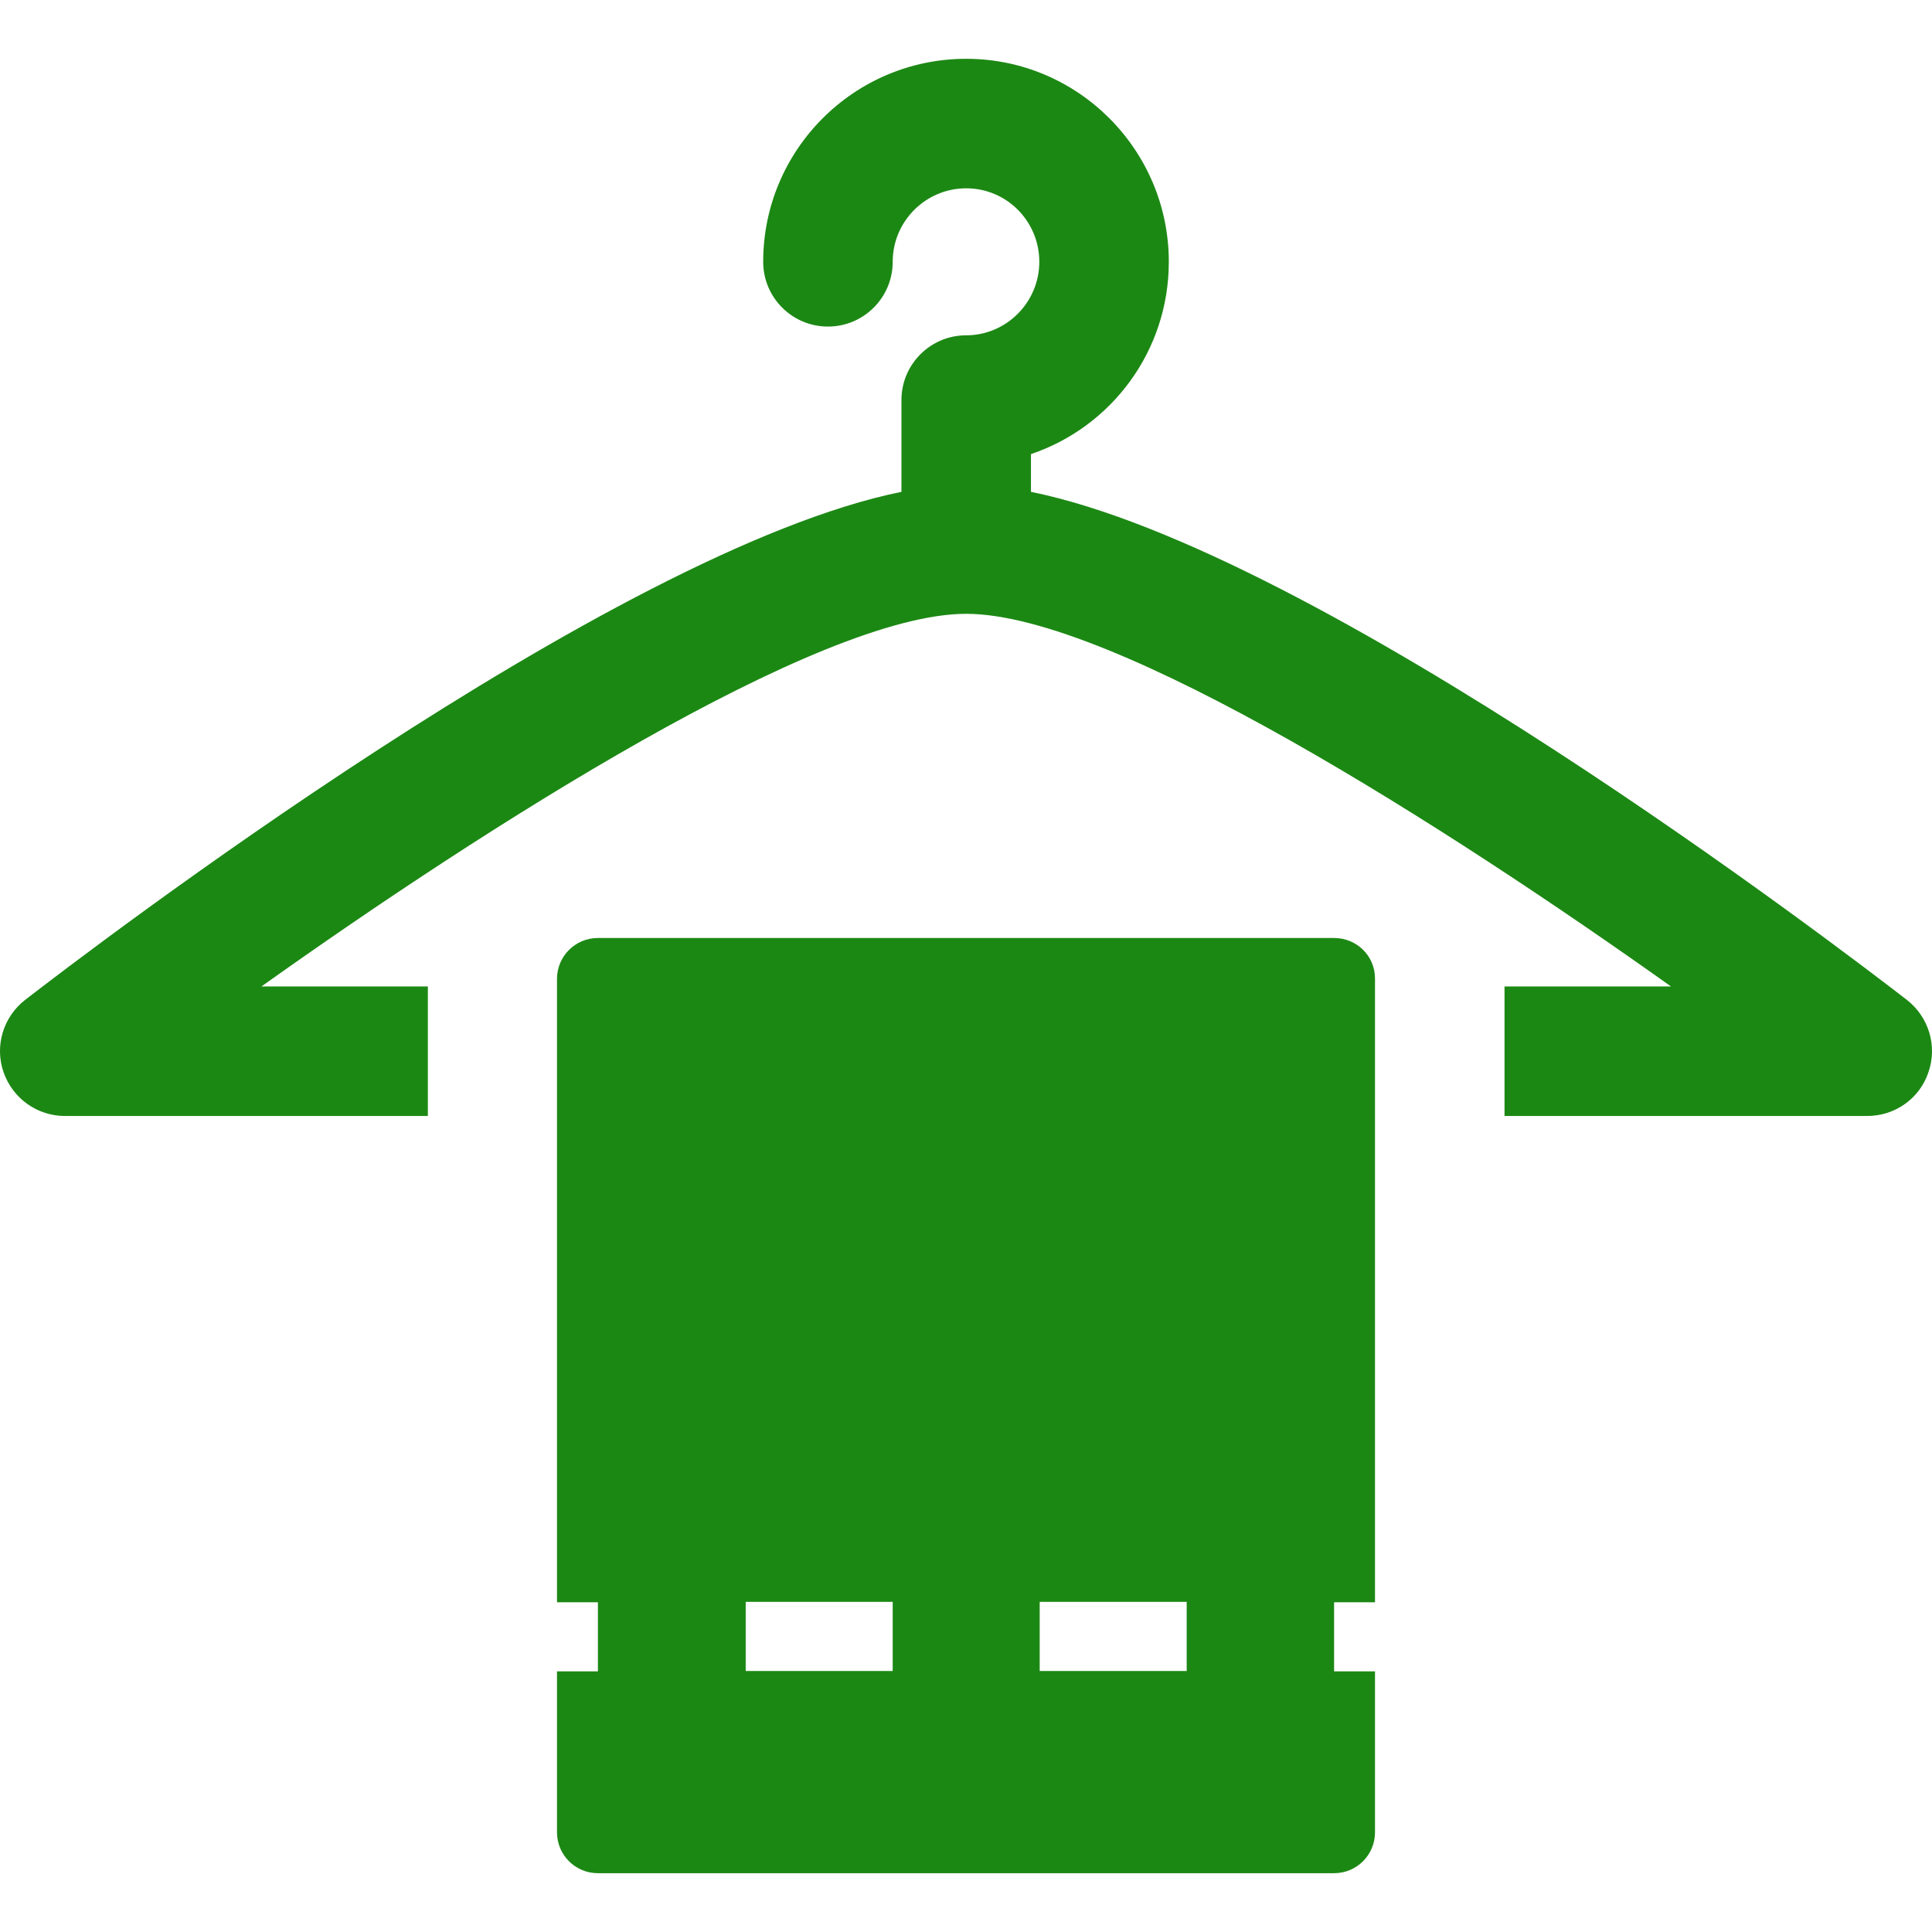
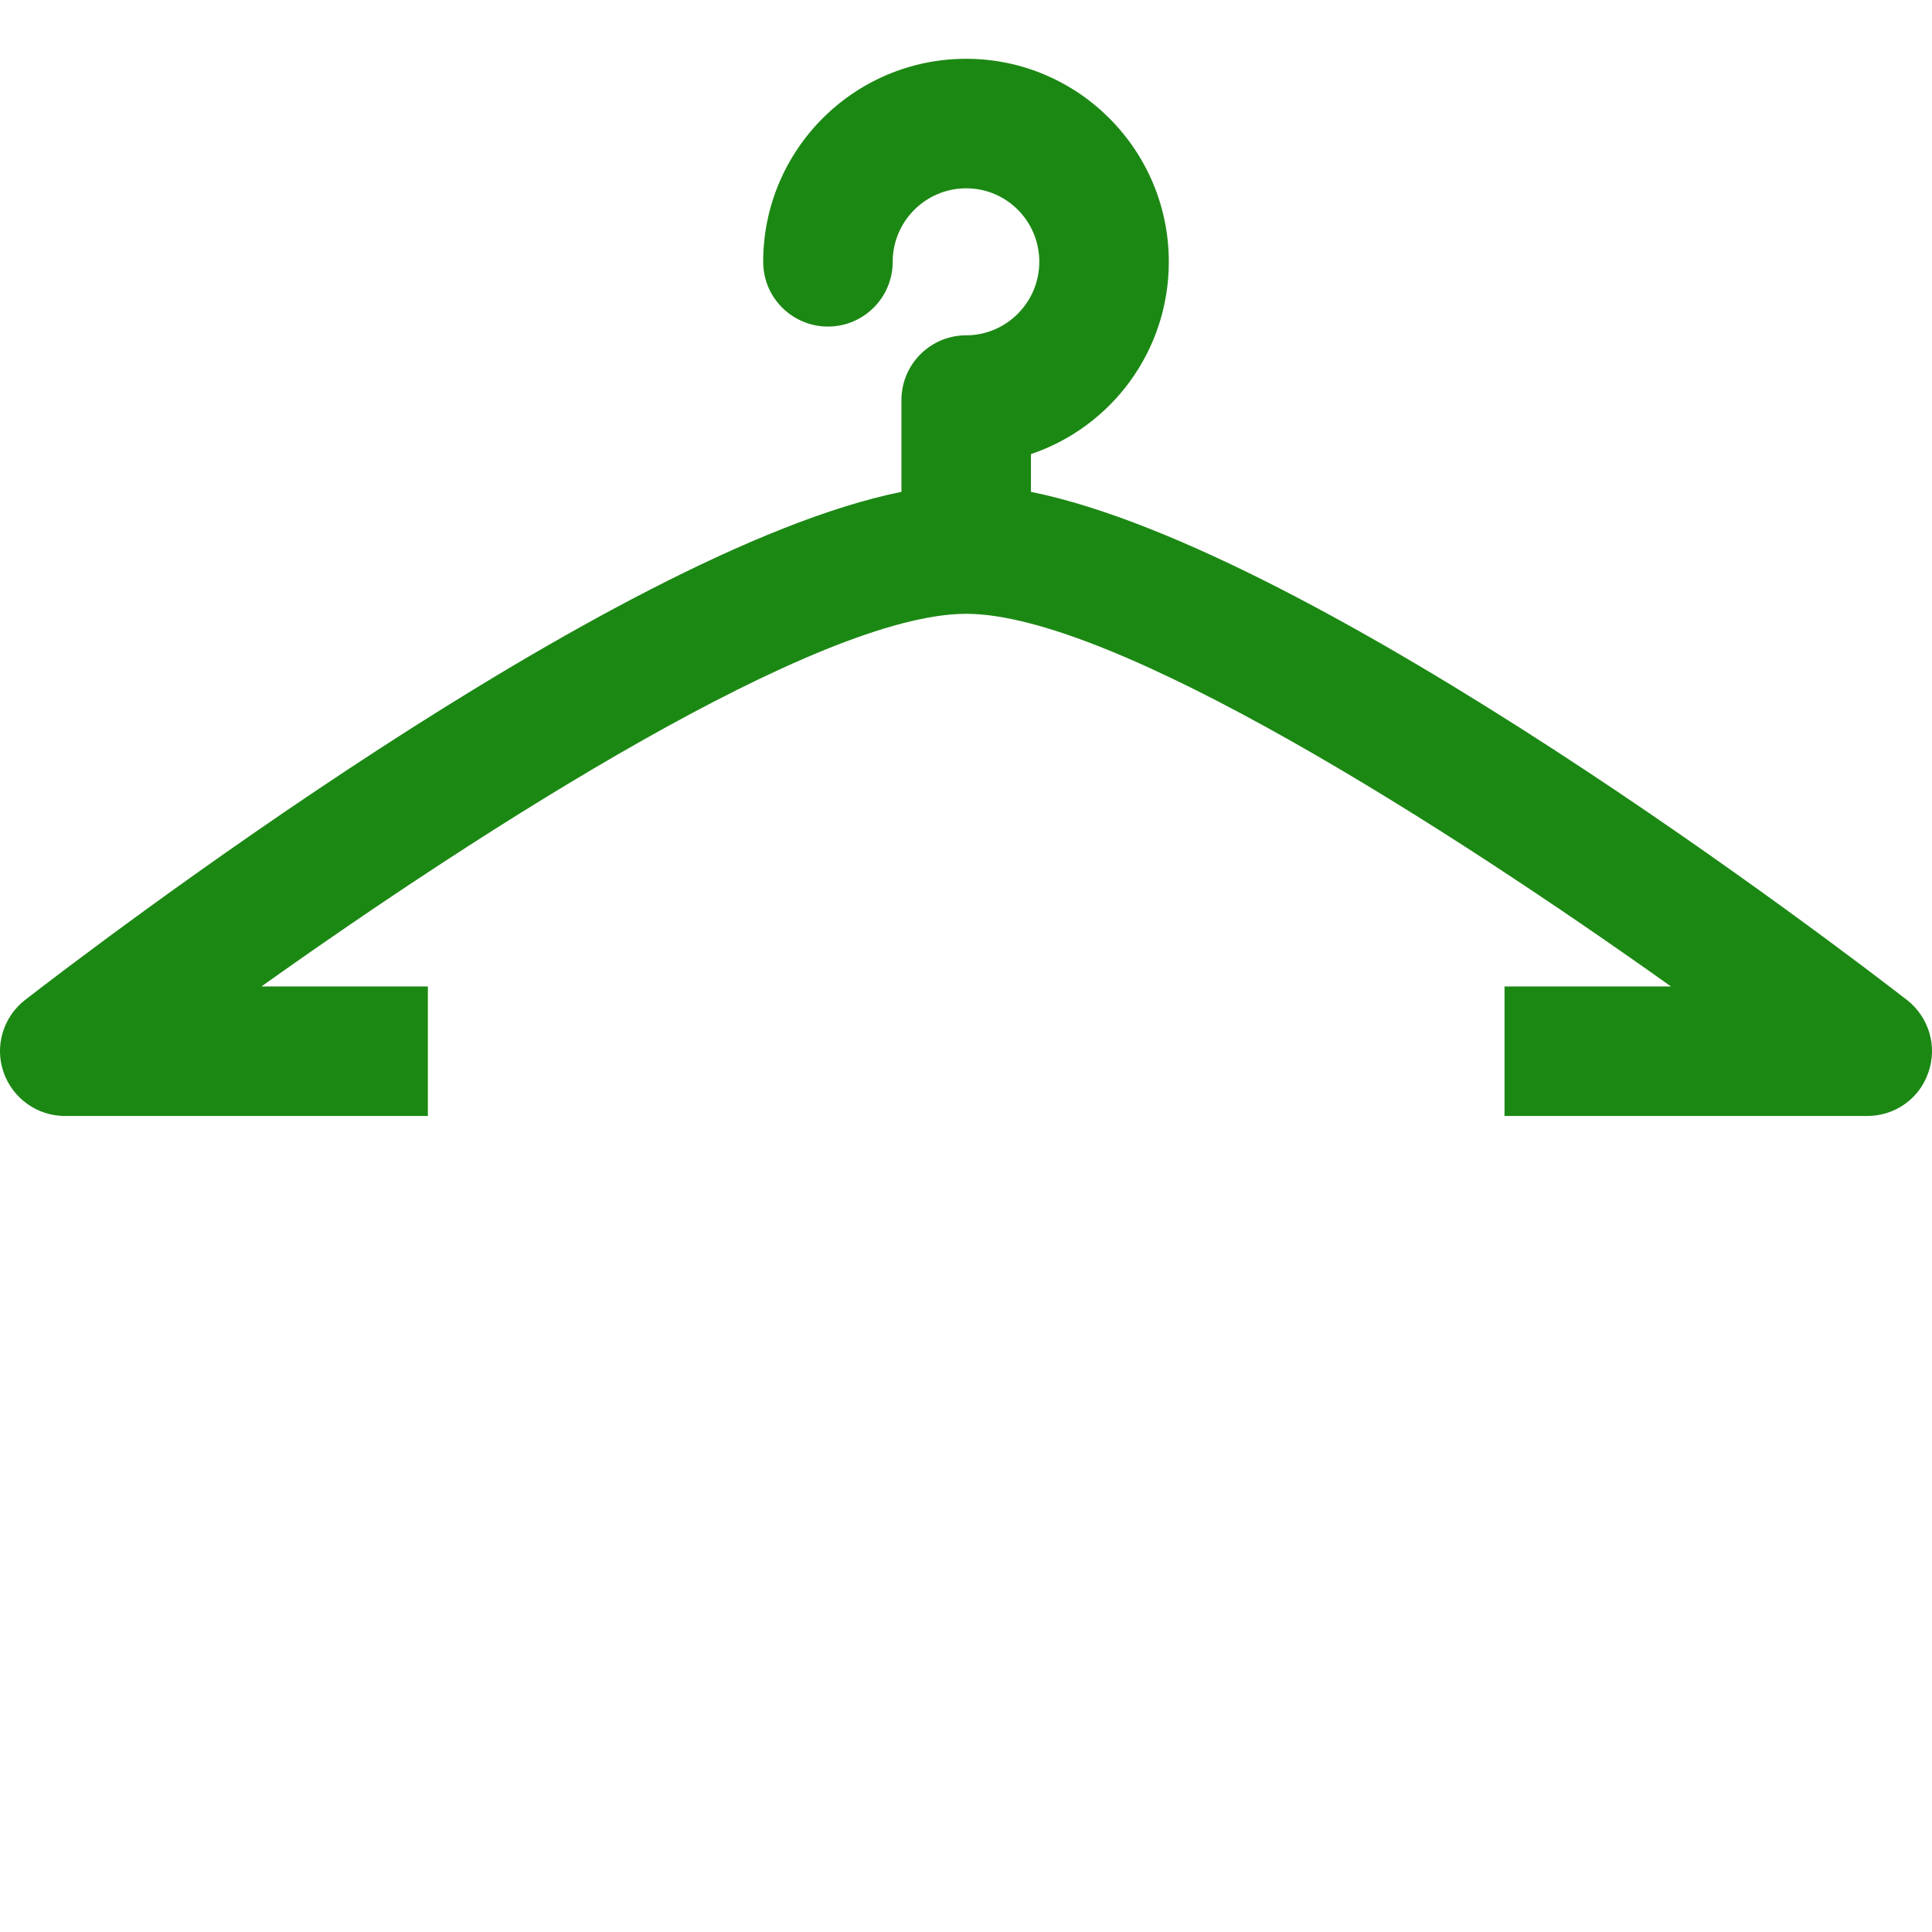
<svg xmlns="http://www.w3.org/2000/svg" version="1.1" id="Capa_1" x="0px" y="0px" viewBox="0 0 486.3 486.3" style="enable-background:new 0 0 486.3 486.3;" xml:space="preserve">
  <style type="text/css">
	.st0{fill:#1C8814;}
</style>
  <g id="XMLID_72_">
    <path id="XMLID_73_" class="st0" d="M480,251.7c-15.9-12.3-147.6-113.1-220.5-127.9v-9.5c20.2-6.8,34.7-25.9,34.7-48.4   c0-28.2-22.9-51.1-51-51.1c-28.2,0-51.1,22.9-51.1,51.1c0,9,7.3,16.3,16.3,16.3c9,0,16.3-7.3,16.3-16.3c0-10.2,8.3-18.5,18.5-18.5   c10.2,0,18.4,8.3,18.4,18.5s-8.3,18.5-18.4,18.5c-9,0-16.3,7.3-16.3,16.3v23.1c-73,14.8-204.7,115.6-220.6,127.9   c-5.5,4.3-7.7,11.6-5.4,18.2c2.3,6.6,8.5,11,15.4,11h91.4v-32.6H65.8c56.2-40,140.2-93.8,177.4-93.8c37.2,0,121.2,53.8,177.4,93.8   h-41.9v32.6H470c7,0,13.2-4.4,15.4-11C487.7,263.3,485.5,256,480,251.7z" />
-     <path id="XMLID_74_" class="st0" d="M335.8,236.1H150.5c-5.7,0-10.3,4.6-10.3,10.3v156.9h10.3v17.4h-10.3v40.5   c0,5.7,4.6,10.3,10.3,10.3h185.3c5.7,0,10.3-4.6,10.3-10.3v-40.5h-10.3v-17.4h10.3V246.3C346.1,240.6,341.5,236.1,335.8,236.1z    M224.7,420.6h-37v-17.4h37V420.6z M298.7,420.6h-37v-17.4h37V420.6z" />
  </g>
</svg>